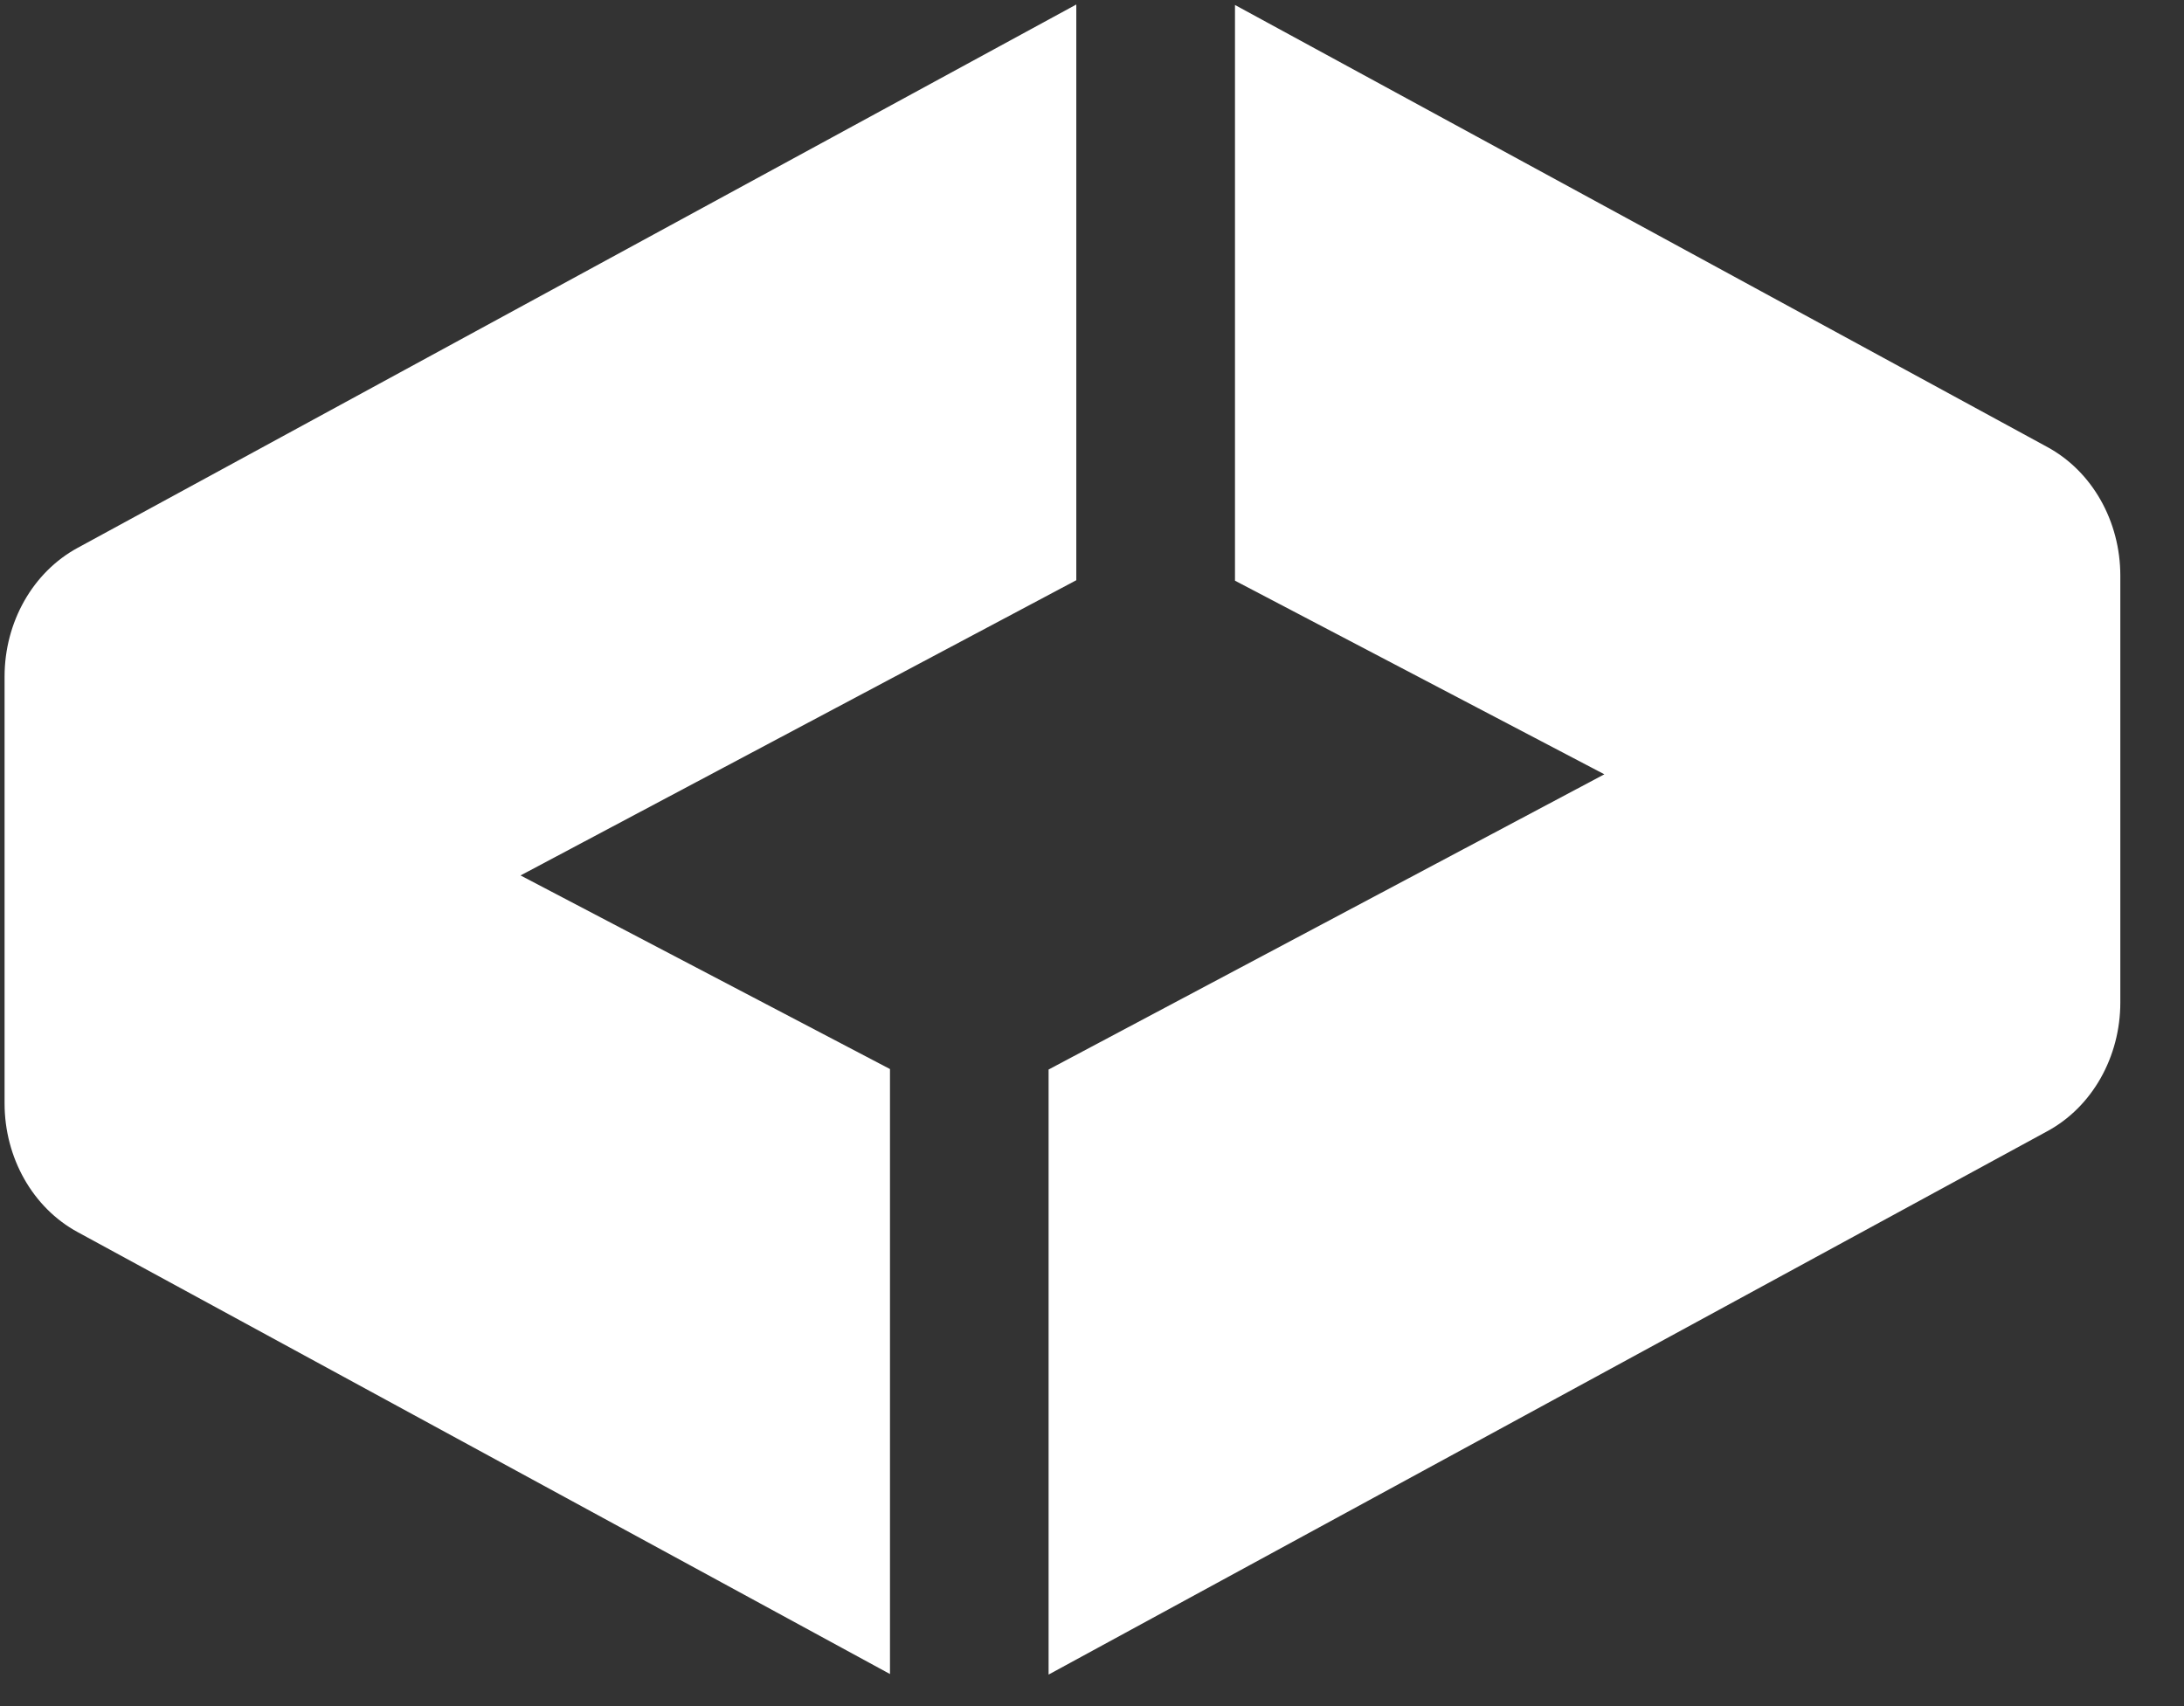
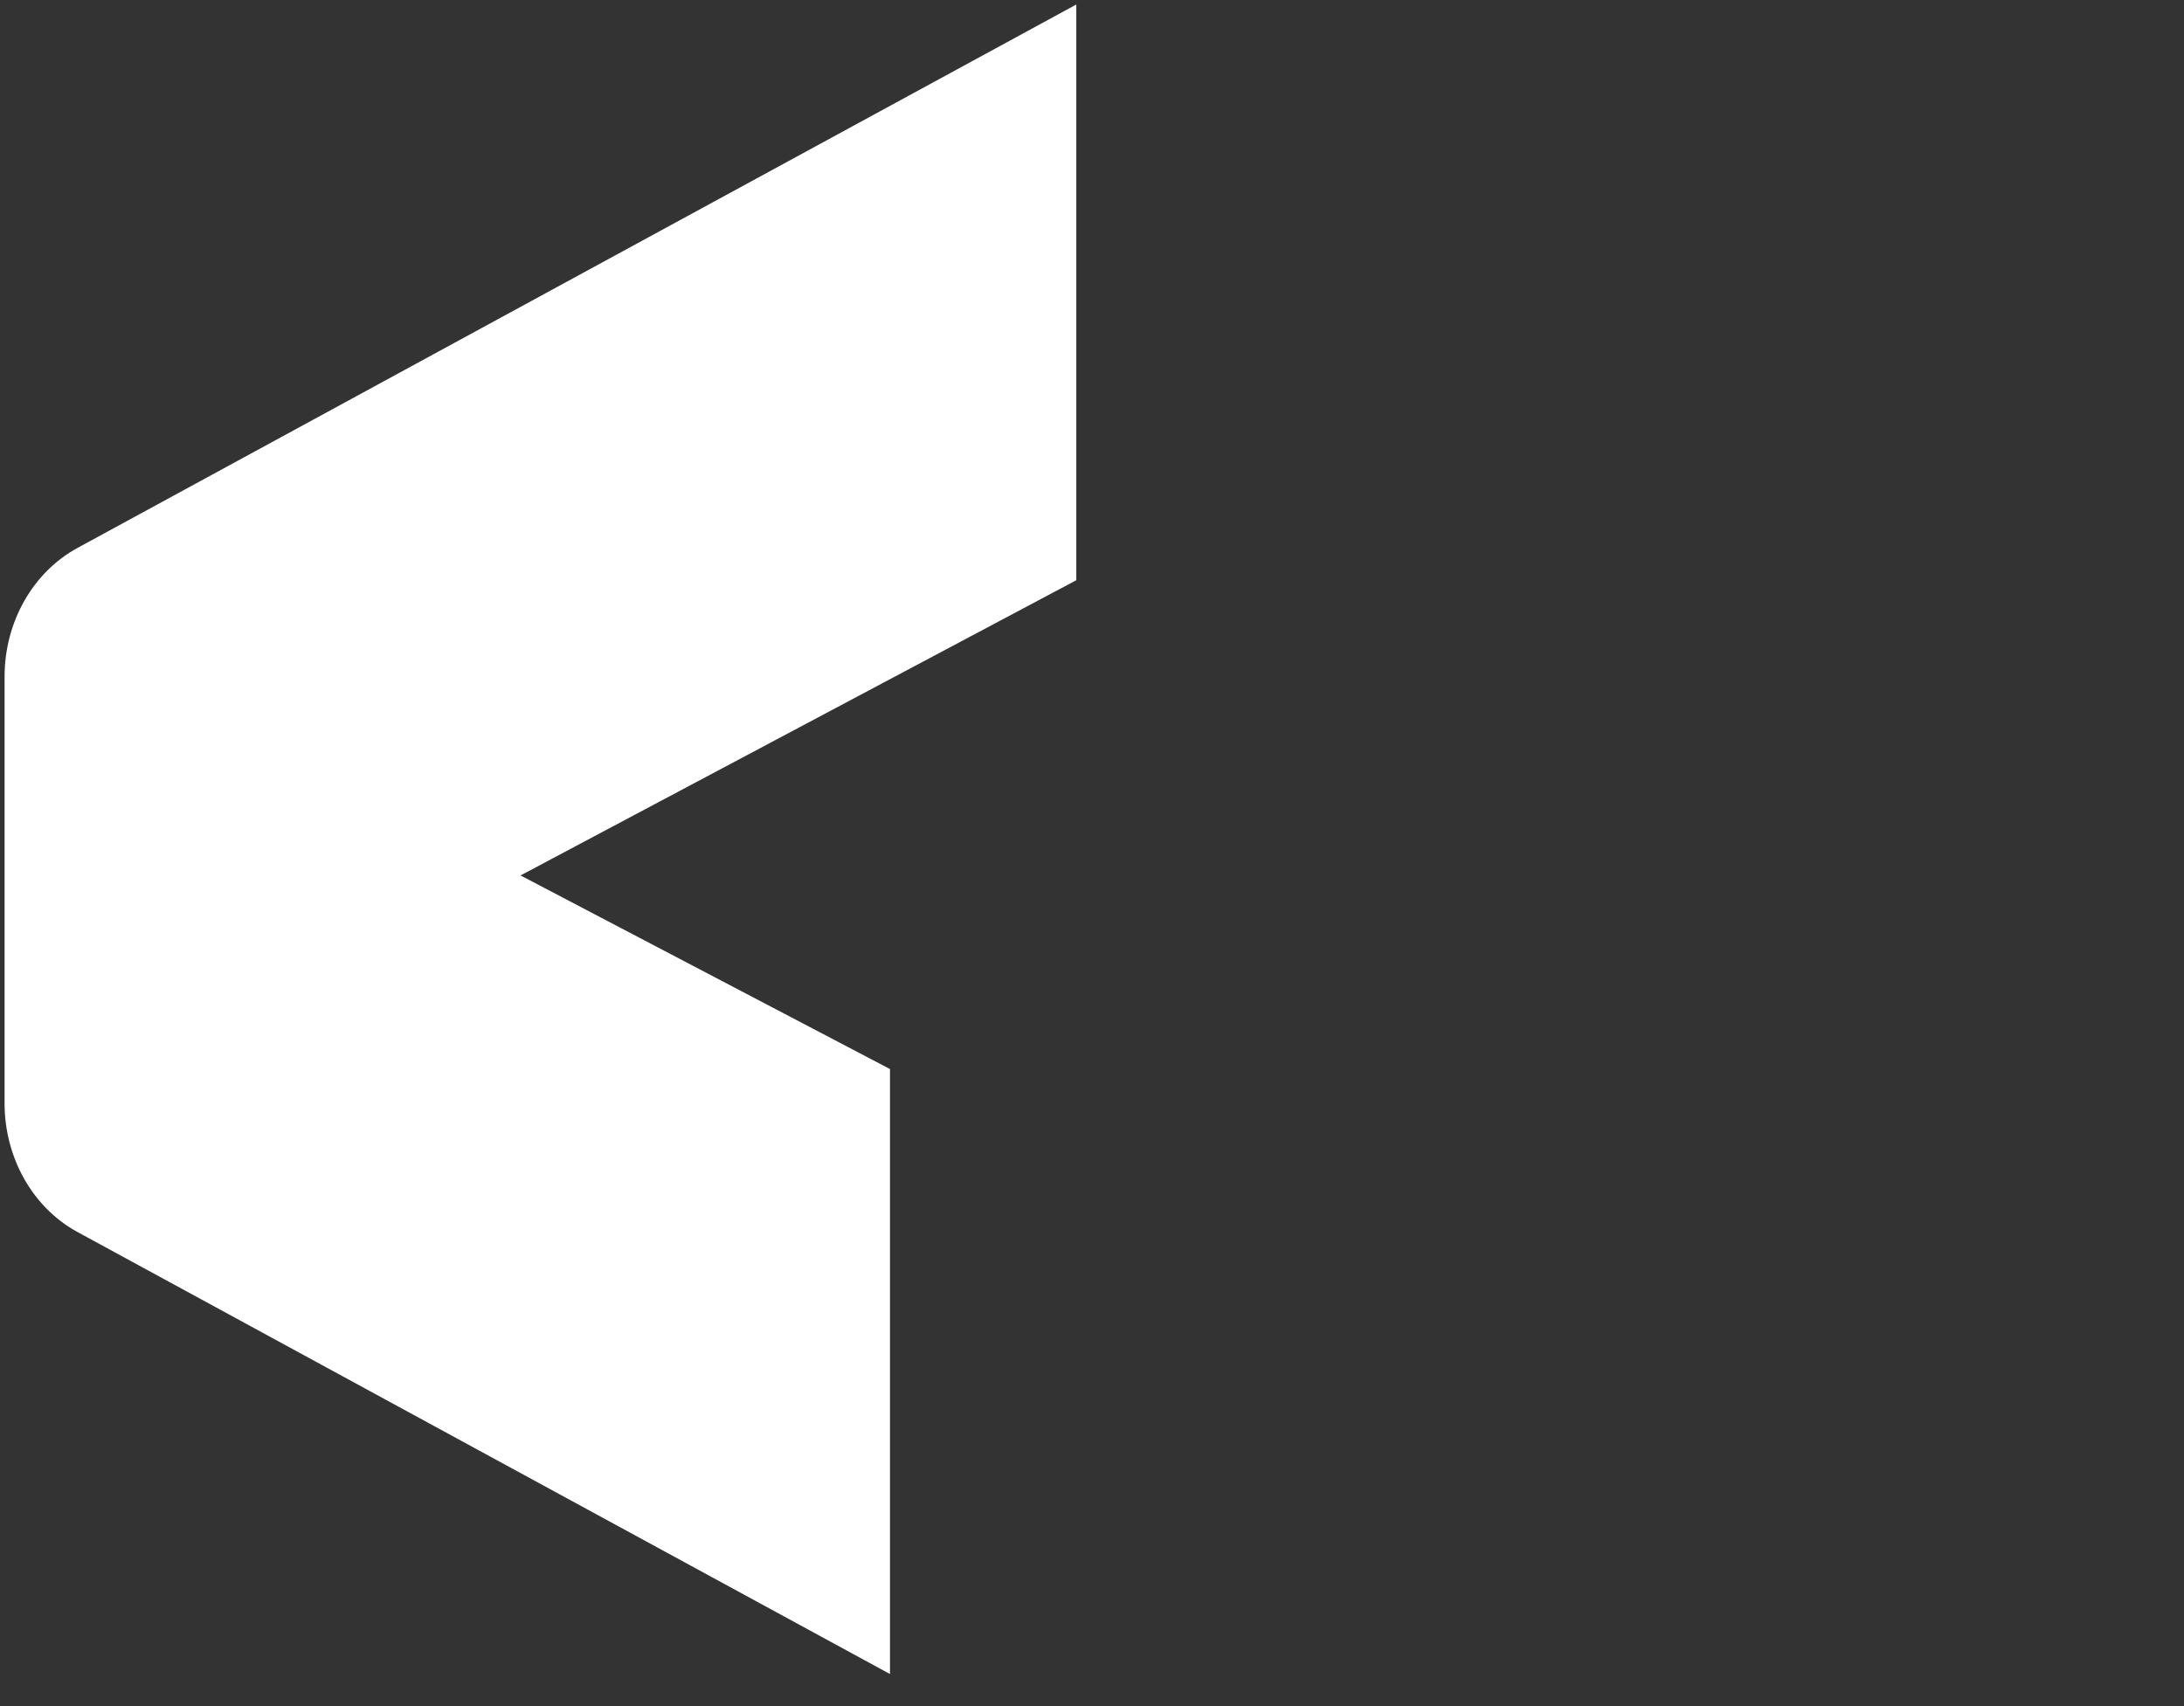
<svg xmlns="http://www.w3.org/2000/svg" width="32" height="25" viewBox="0 0 32 25" fill="none">
  <rect x="0" y="0" width="32" height="25" fill="#333333" stroke="none" />
-   <path d="M18.095 0.065V8.509L23.507 11.346L15.364 15.672V24.538L29.995 16.577C30.654 16.221 31.067 15.488 31.067 14.69V8.436C31.067 7.637 30.654 6.905 29.995 6.549L18.095 0.073V0.065Z" fill="white" />
  <path d="M15.77 0.066L1.139 8.027C0.481 8.383 0.067 9.116 0.067 9.914V16.168C0.067 16.966 0.481 17.699 1.139 18.055L13.04 24.53V15.665L7.627 12.828L15.77 8.502V0.058V0.066Z" fill="white" />
</svg>